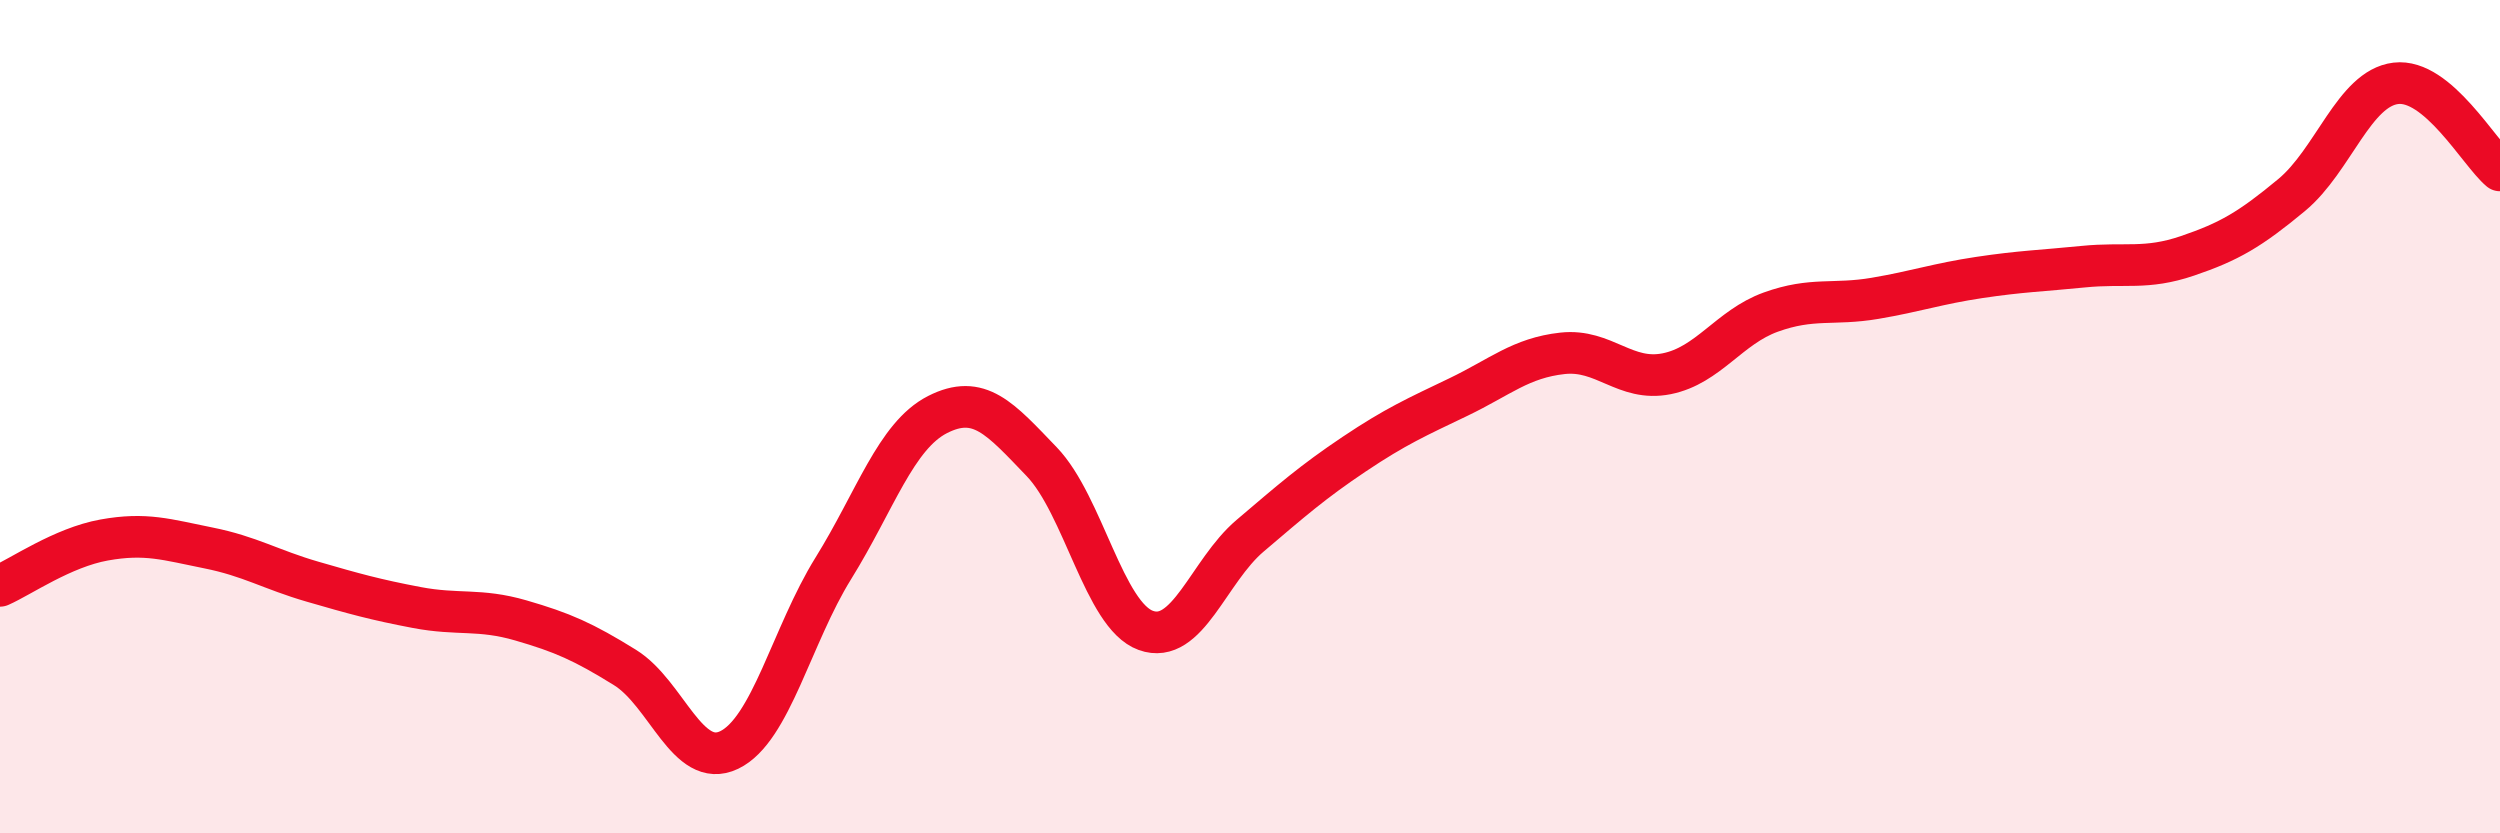
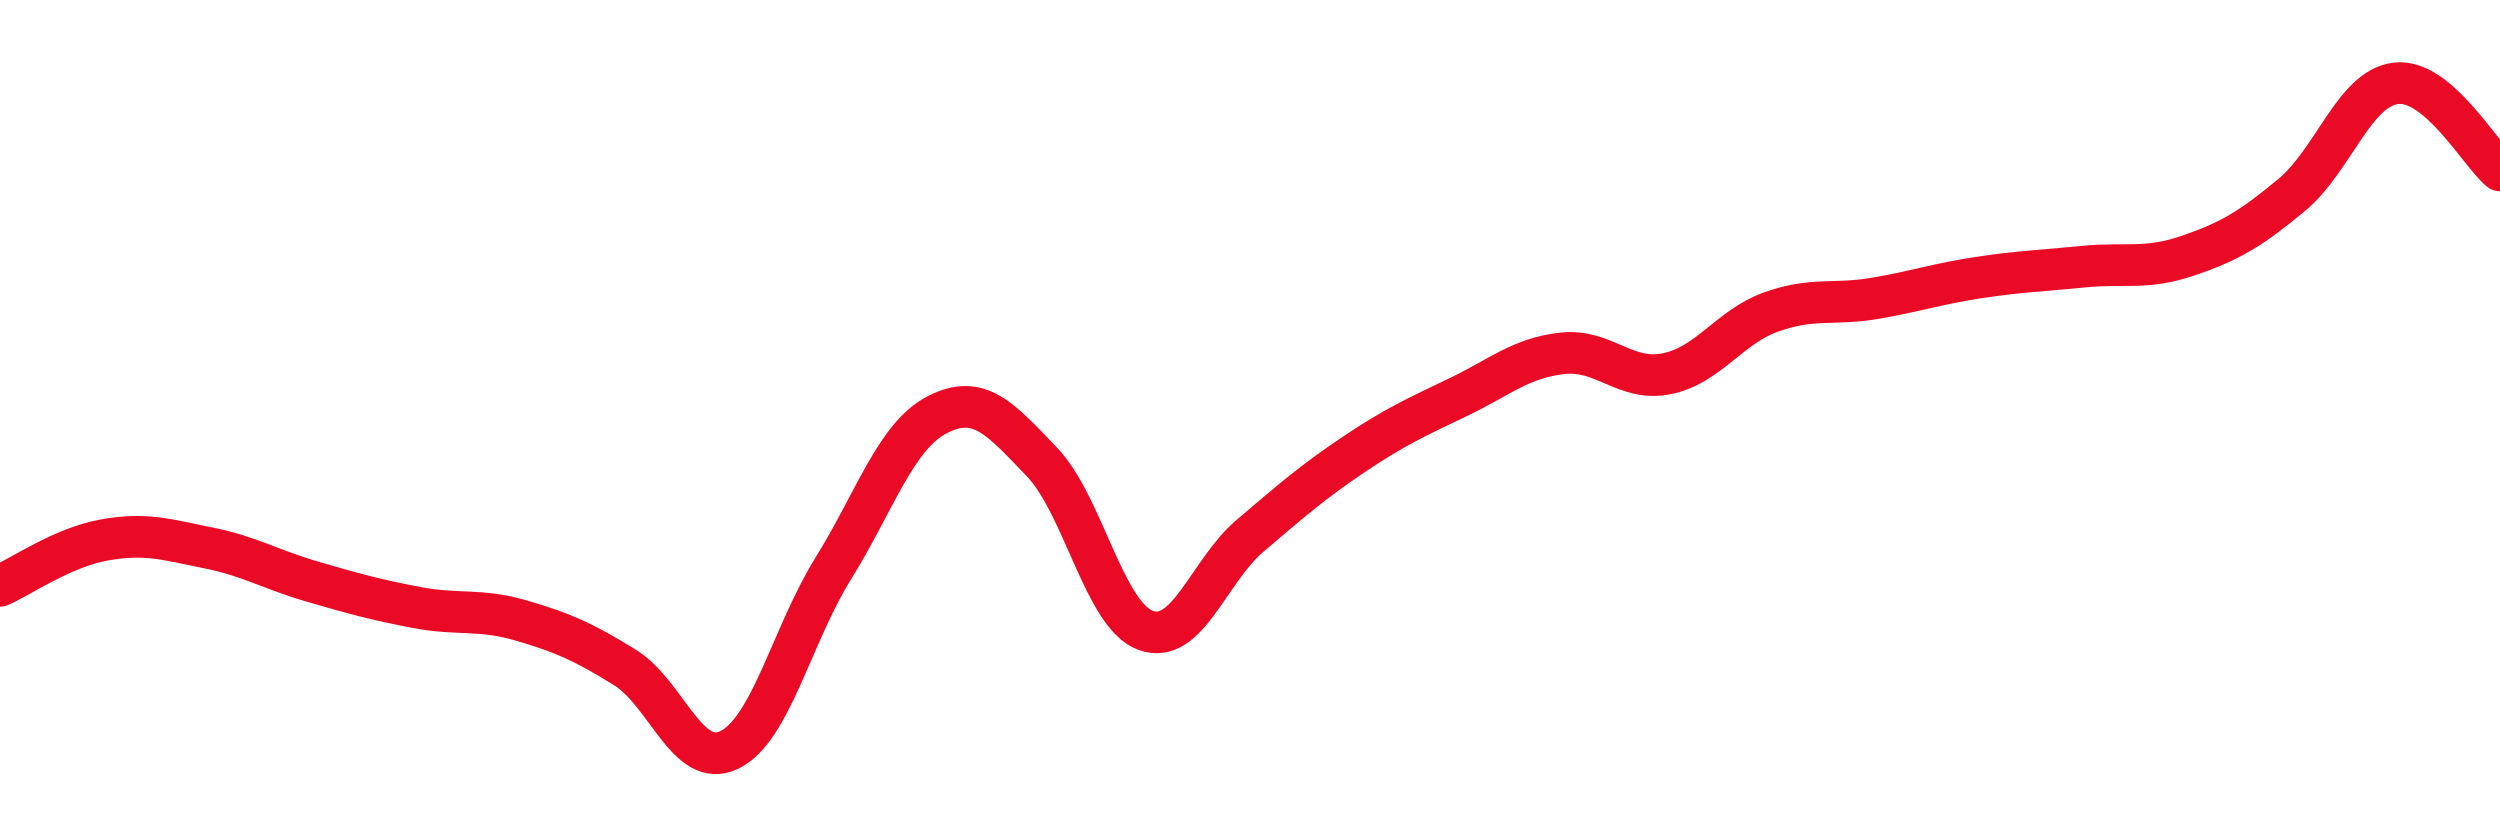
<svg xmlns="http://www.w3.org/2000/svg" width="60" height="20" viewBox="0 0 60 20">
-   <path d="M 0,14.06 C 0.5,13.84 1.5,13.14 2.5,12.96 C 3.5,12.78 4,12.95 5,13.15 C 6,13.35 6.5,13.67 7.5,13.96 C 8.5,14.25 9,14.39 10,14.58 C 11,14.77 11.5,14.6 12.5,14.89 C 13.5,15.18 14,15.4 15,16.02 C 16,16.64 16.5,18.48 17.5,18 C 18.5,17.52 19,15.25 20,13.64 C 21,12.03 21.5,10.46 22.5,9.95 C 23.5,9.44 24,10.04 25,11.08 C 26,12.12 26.5,14.77 27.5,15.13 C 28.5,15.49 29,13.71 30,12.86 C 31,12.01 31.5,11.57 32.5,10.9 C 33.5,10.23 34,10.01 35,9.53 C 36,9.05 36.5,8.59 37.5,8.48 C 38.5,8.37 39,9.17 40,8.97 C 41,8.77 41.5,7.85 42.5,7.49 C 43.5,7.13 44,7.33 45,7.16 C 46,6.99 46.5,6.81 47.5,6.66 C 48.5,6.51 49,6.5 50,6.4 C 51,6.3 51.5,6.48 52.5,6.14 C 53.5,5.8 54,5.51 55,4.68 C 56,3.85 56.5,2.12 57.5,2 C 58.5,1.88 59.5,3.67 60,4.09L60 20L0 20Z" fill="#EB0A25" opacity="0.1" stroke-linecap="round" stroke-linejoin="round" />
  <path d="M 0,14.06 C 0.5,13.84 1.5,13.14 2.5,12.96 C 3.5,12.78 4,12.95 5,13.15 C 6,13.35 6.5,13.67 7.5,13.96 C 8.5,14.25 9,14.39 10,14.58 C 11,14.77 11.5,14.6 12.5,14.89 C 13.5,15.18 14,15.4 15,16.02 C 16,16.64 16.5,18.48 17.5,18 C 18.5,17.52 19,15.25 20,13.64 C 21,12.03 21.5,10.46 22.5,9.95 C 23.5,9.44 24,10.04 25,11.08 C 26,12.12 26.5,14.77 27.5,15.13 C 28.5,15.49 29,13.71 30,12.86 C 31,12.01 31.5,11.57 32.5,10.9 C 33.5,10.23 34,10.01 35,9.53 C 36,9.05 36.5,8.59 37.5,8.48 C 38.5,8.37 39,9.17 40,8.97 C 41,8.77 41.5,7.85 42.5,7.49 C 43.5,7.13 44,7.33 45,7.16 C 46,6.99 46.5,6.81 47.5,6.66 C 48.5,6.51 49,6.5 50,6.4 C 51,6.3 51.5,6.48 52.5,6.14 C 53.5,5.8 54,5.51 55,4.68 C 56,3.85 56.5,2.12 57.5,2 C 58.5,1.88 59.5,3.67 60,4.09" stroke="#EB0A25" stroke-width="1" fill="none" stroke-linecap="round" stroke-linejoin="round" />
</svg>